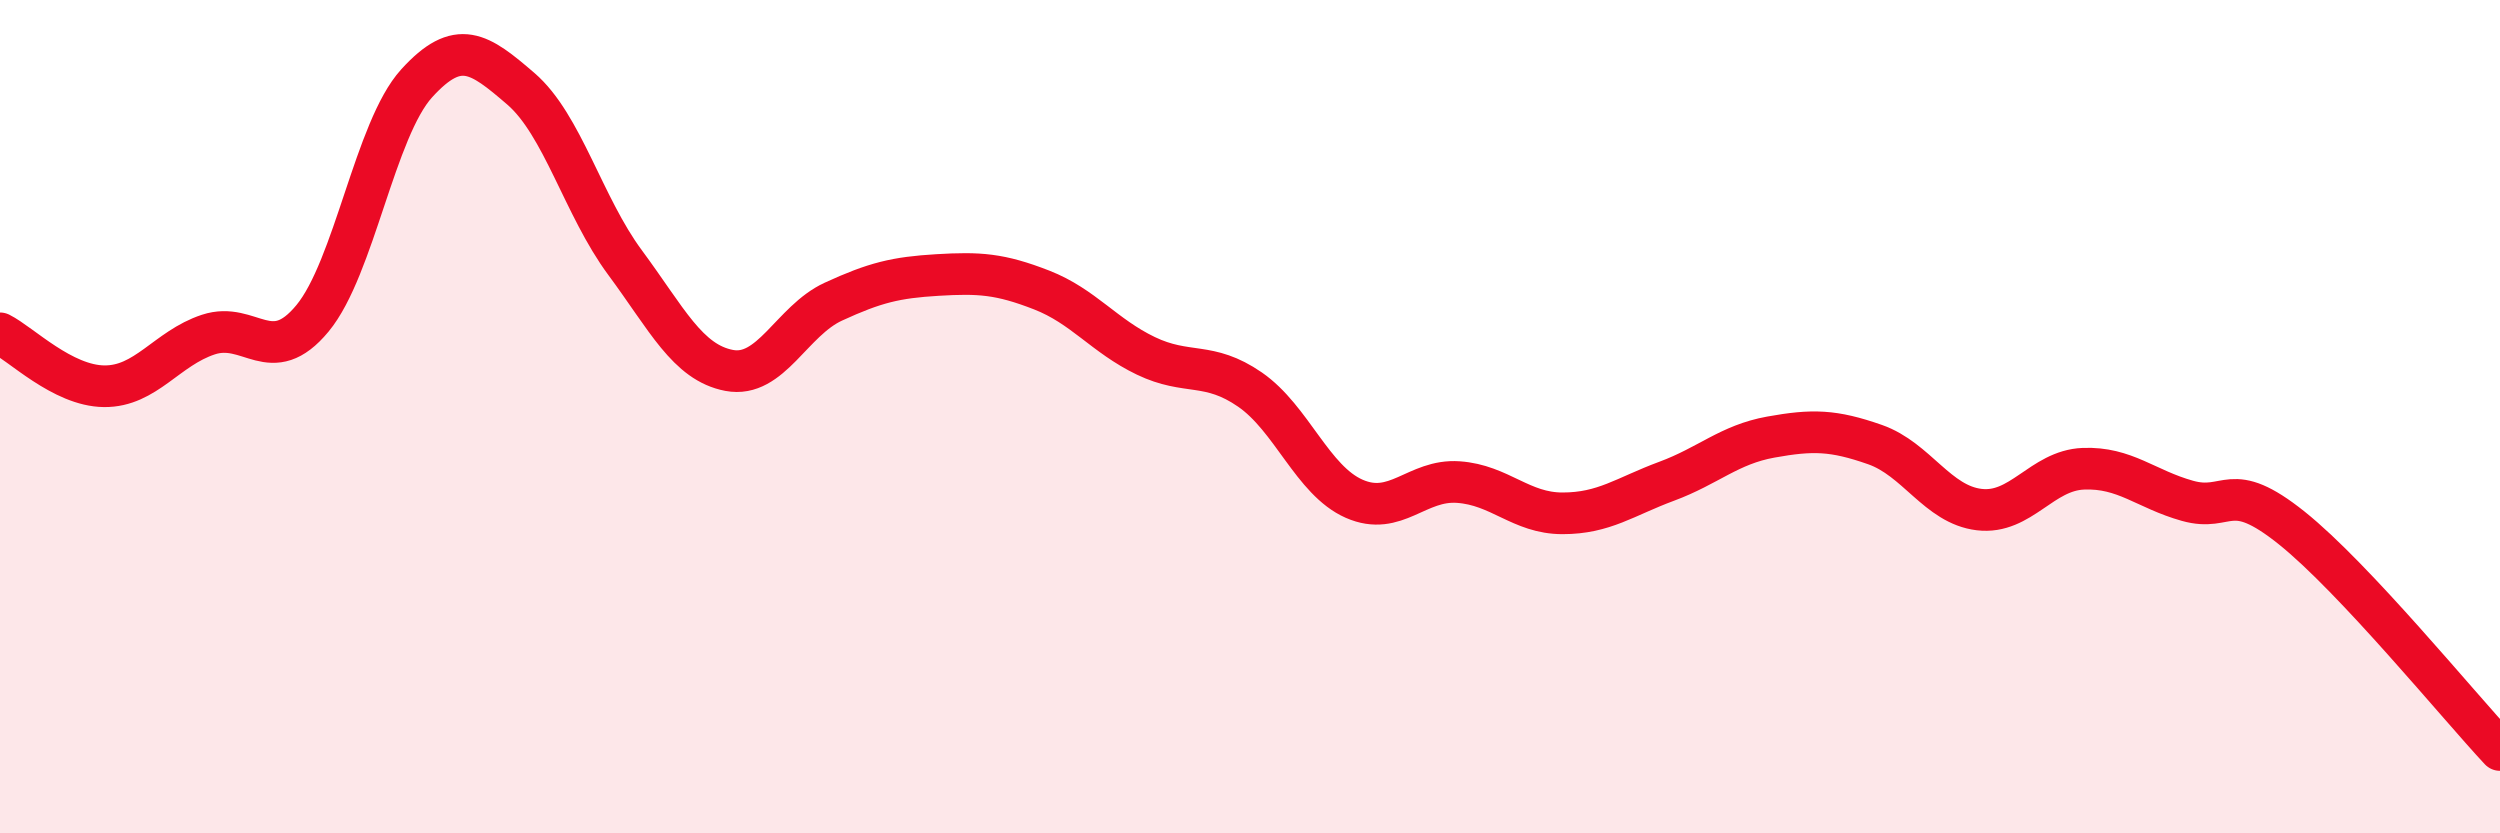
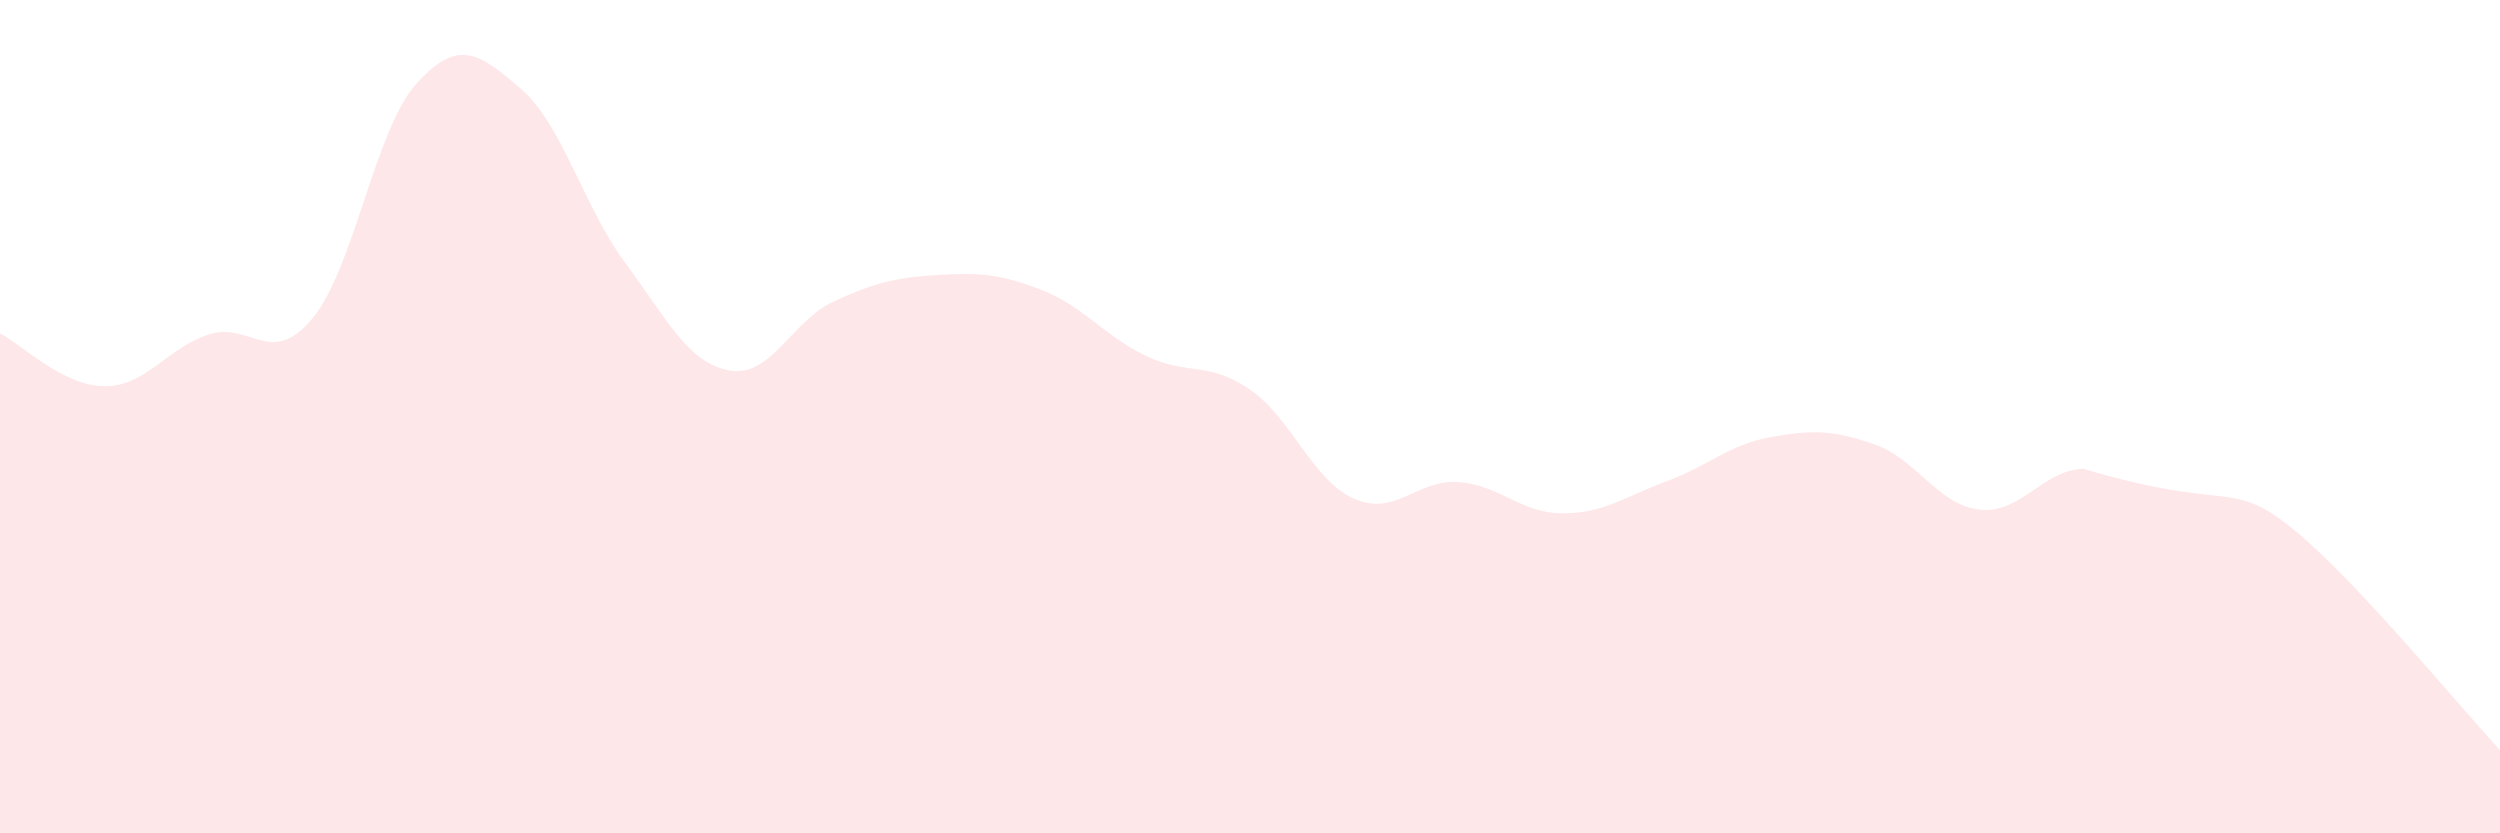
<svg xmlns="http://www.w3.org/2000/svg" width="60" height="20" viewBox="0 0 60 20">
-   <path d="M 0,8 C 0.5,8.25 1.5,9.26 2.5,9.27 C 3.5,9.28 4,8.36 5,8.03 C 6,7.7 6.5,8.85 7.5,7.64 C 8.5,6.43 9,3.1 10,2 C 11,0.9 11.5,1.27 12.5,2.13 C 13.5,2.99 14,4.95 15,6.3 C 16,7.65 16.5,8.7 17.5,8.89 C 18.5,9.08 19,7.7 20,7.24 C 21,6.78 21.5,6.66 22.5,6.6 C 23.5,6.54 24,6.57 25,6.96 C 26,7.35 26.5,8.06 27.5,8.54 C 28.5,9.02 29,8.66 30,9.35 C 31,10.04 31.5,11.53 32.5,11.97 C 33.5,12.41 34,11.5 35,11.57 C 36,11.64 36.5,12.32 37.5,12.32 C 38.5,12.32 39,11.92 40,11.55 C 41,11.18 41.5,10.67 42.5,10.49 C 43.5,10.31 44,10.32 45,10.67 C 46,11.02 46.5,12.11 47.5,12.23 C 48.5,12.35 49,11.29 50,11.25 C 51,11.21 51.5,11.74 52.5,12.02 C 53.5,12.3 53.5,11.47 55,12.67 C 56.5,13.87 59,16.93 60,18L60 20L0 20Z" fill="#EB0A25" opacity="0.1" stroke-linecap="round" stroke-linejoin="round" />
-   <path d="M 0,8 C 0.5,8.25 1.5,9.26 2.5,9.27 C 3.5,9.28 4,8.36 5,8.03 C 6,7.7 6.5,8.85 7.5,7.64 C 8.5,6.43 9,3.1 10,2 C 11,0.9 11.5,1.27 12.5,2.13 C 13.5,2.99 14,4.95 15,6.3 C 16,7.65 16.5,8.7 17.5,8.89 C 18.5,9.08 19,7.7 20,7.24 C 21,6.78 21.5,6.66 22.5,6.6 C 23.5,6.54 24,6.57 25,6.96 C 26,7.35 26.5,8.06 27.5,8.54 C 28.5,9.02 29,8.66 30,9.35 C 31,10.04 31.5,11.53 32.5,11.97 C 33.5,12.41 34,11.5 35,11.57 C 36,11.64 36.5,12.32 37.5,12.32 C 38.5,12.32 39,11.92 40,11.55 C 41,11.18 41.5,10.67 42.5,10.49 C 43.5,10.31 44,10.32 45,10.67 C 46,11.02 46.5,12.11 47.5,12.23 C 48.5,12.35 49,11.29 50,11.25 C 51,11.21 51.5,11.74 52.5,12.02 C 53.5,12.3 53.5,11.47 55,12.67 C 56.5,13.87 59,16.93 60,18" stroke="#EB0A25" stroke-width="1" fill="none" stroke-linecap="round" stroke-linejoin="round" />
+   <path d="M 0,8 C 0.5,8.25 1.5,9.26 2.5,9.27 C 3.5,9.28 4,8.36 5,8.03 C 6,7.7 6.5,8.85 7.5,7.64 C 8.5,6.43 9,3.1 10,2 C 11,0.9 11.5,1.27 12.5,2.13 C 13.5,2.99 14,4.95 15,6.3 C 16,7.65 16.5,8.7 17.5,8.89 C 18.5,9.08 19,7.7 20,7.24 C 21,6.78 21.5,6.66 22.5,6.6 C 23.5,6.54 24,6.57 25,6.96 C 26,7.35 26.5,8.06 27.5,8.54 C 28.5,9.02 29,8.66 30,9.35 C 31,10.04 31.5,11.53 32.5,11.97 C 33.5,12.41 34,11.5 35,11.57 C 36,11.64 36.5,12.32 37.5,12.32 C 38.5,12.32 39,11.92 40,11.55 C 41,11.18 41.5,10.67 42.5,10.49 C 43.5,10.31 44,10.32 45,10.67 C 46,11.02 46.5,12.11 47.5,12.23 C 48.5,12.35 49,11.29 50,11.25 C 53.5,12.3 53.5,11.47 55,12.67 C 56.5,13.87 59,16.93 60,18L60 20L0 20Z" fill="#EB0A25" opacity="0.1" stroke-linecap="round" stroke-linejoin="round" />
</svg>